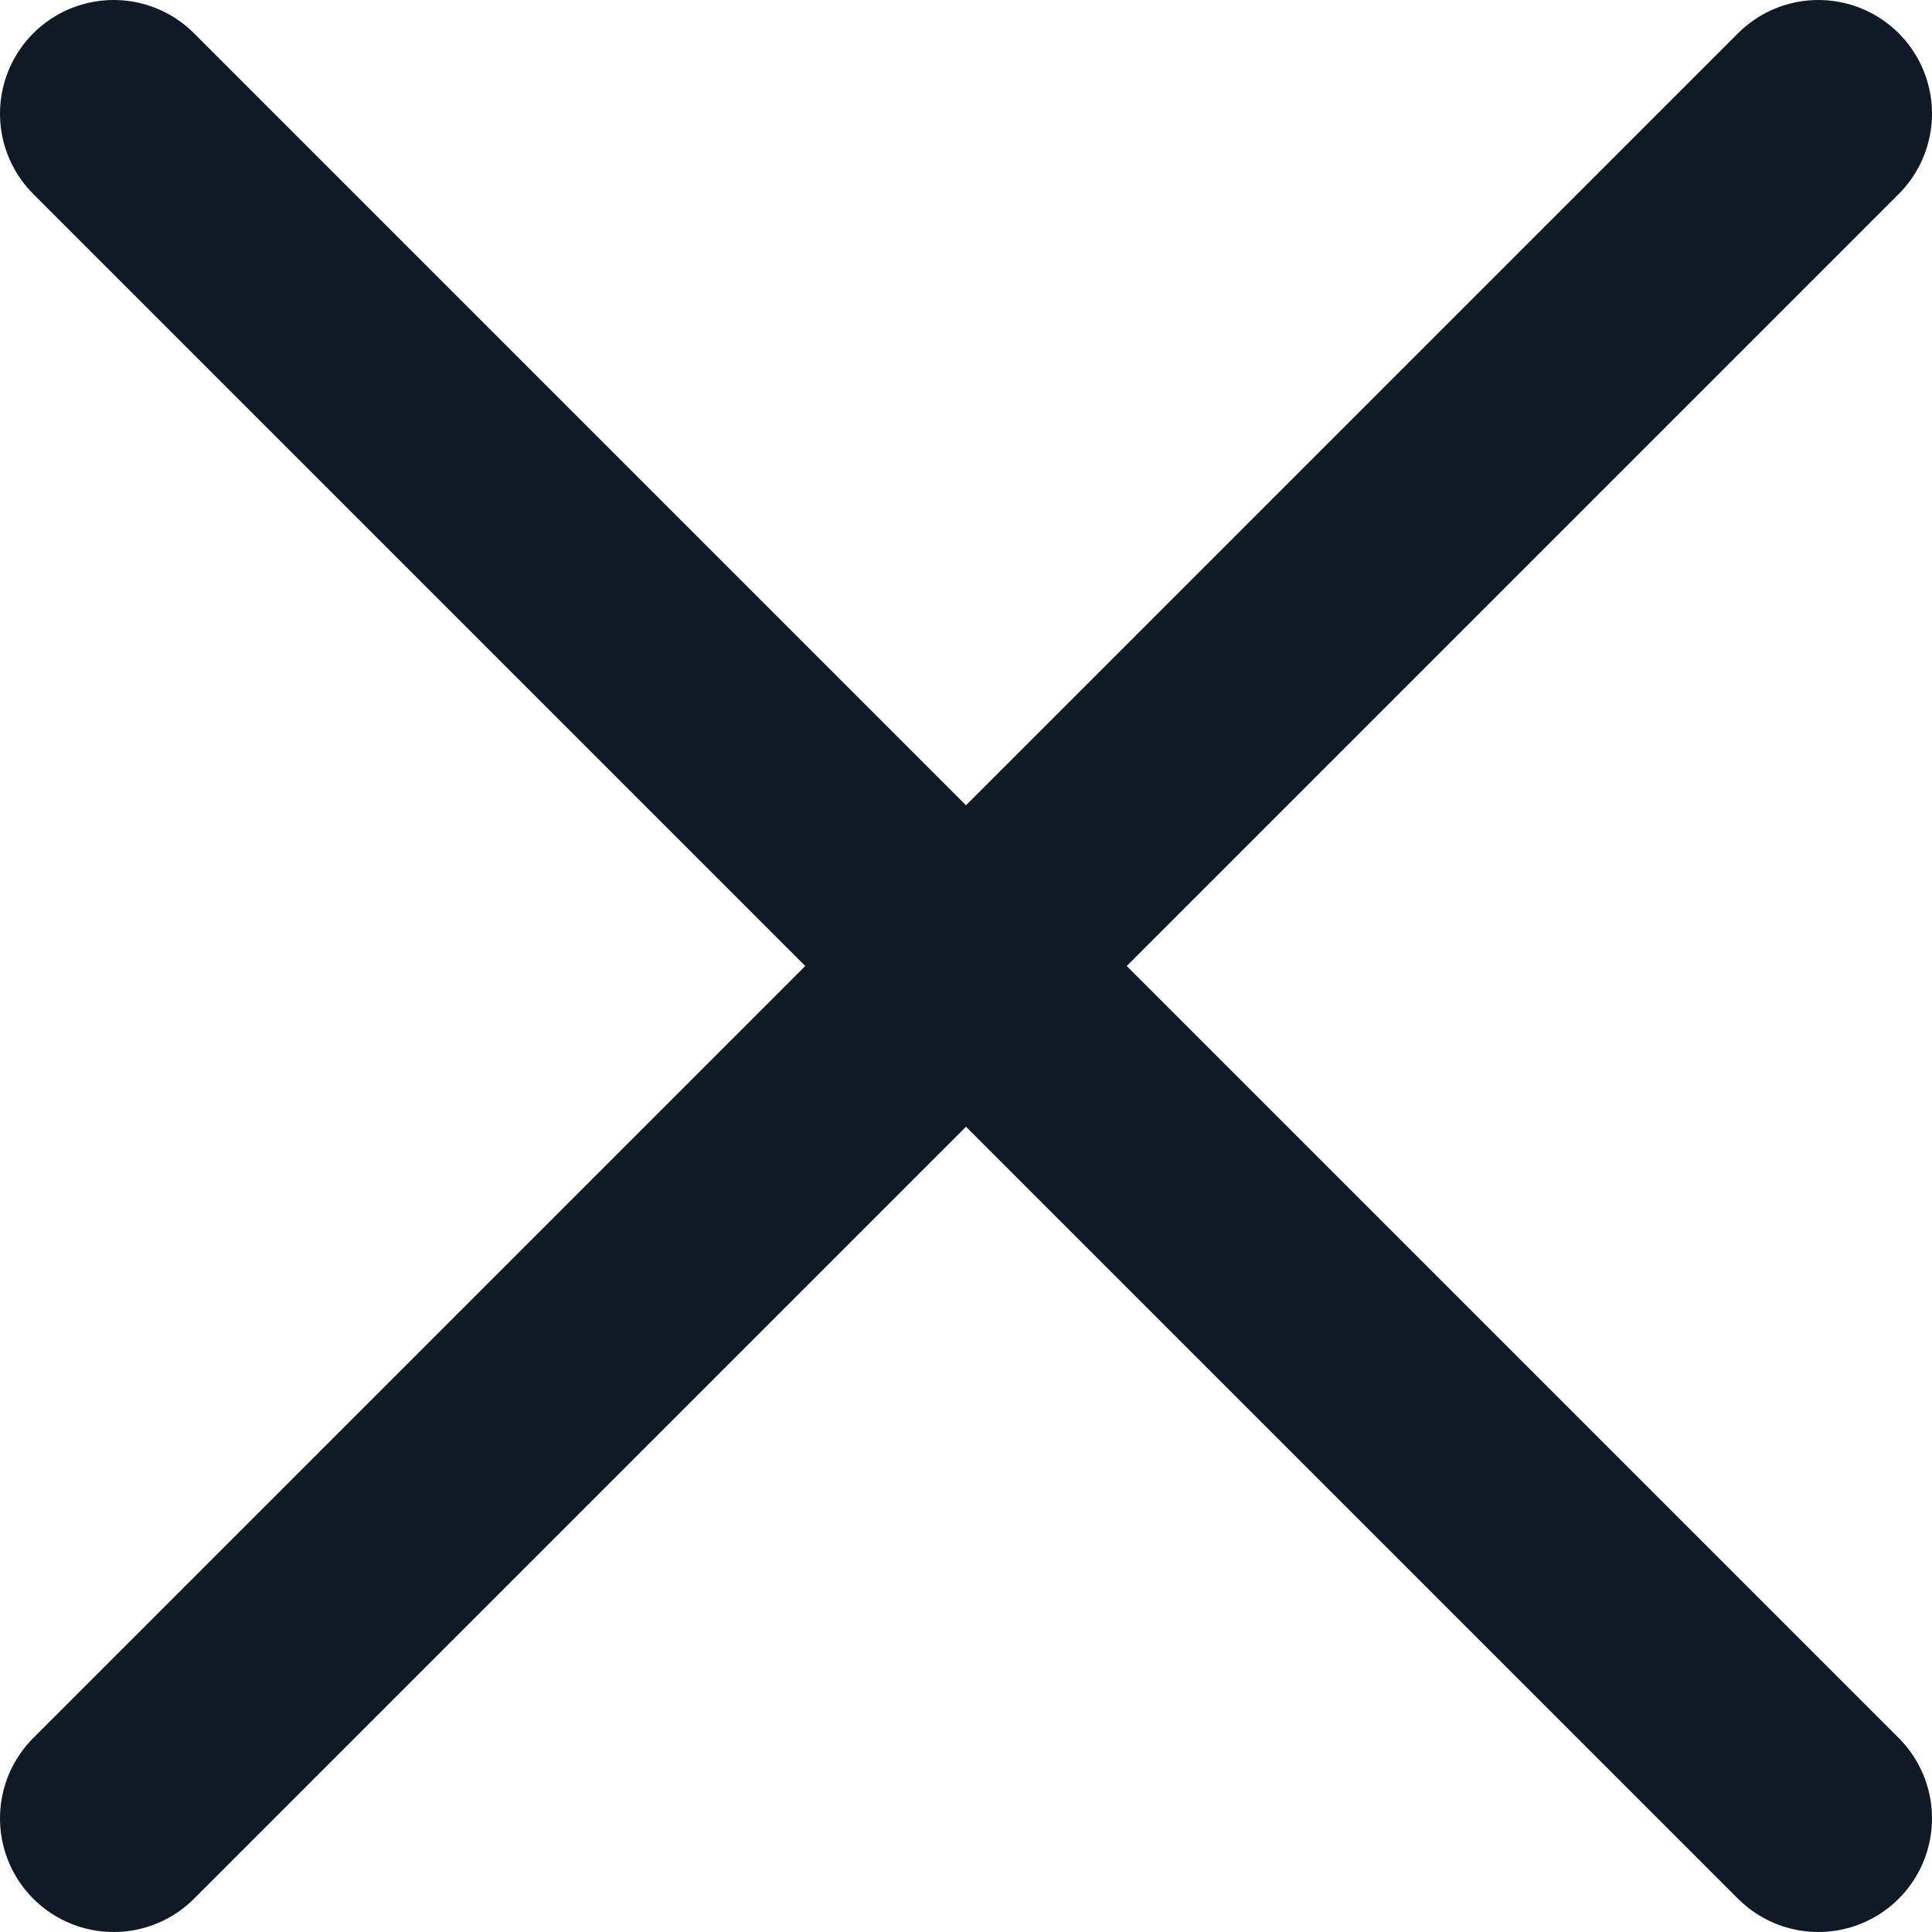
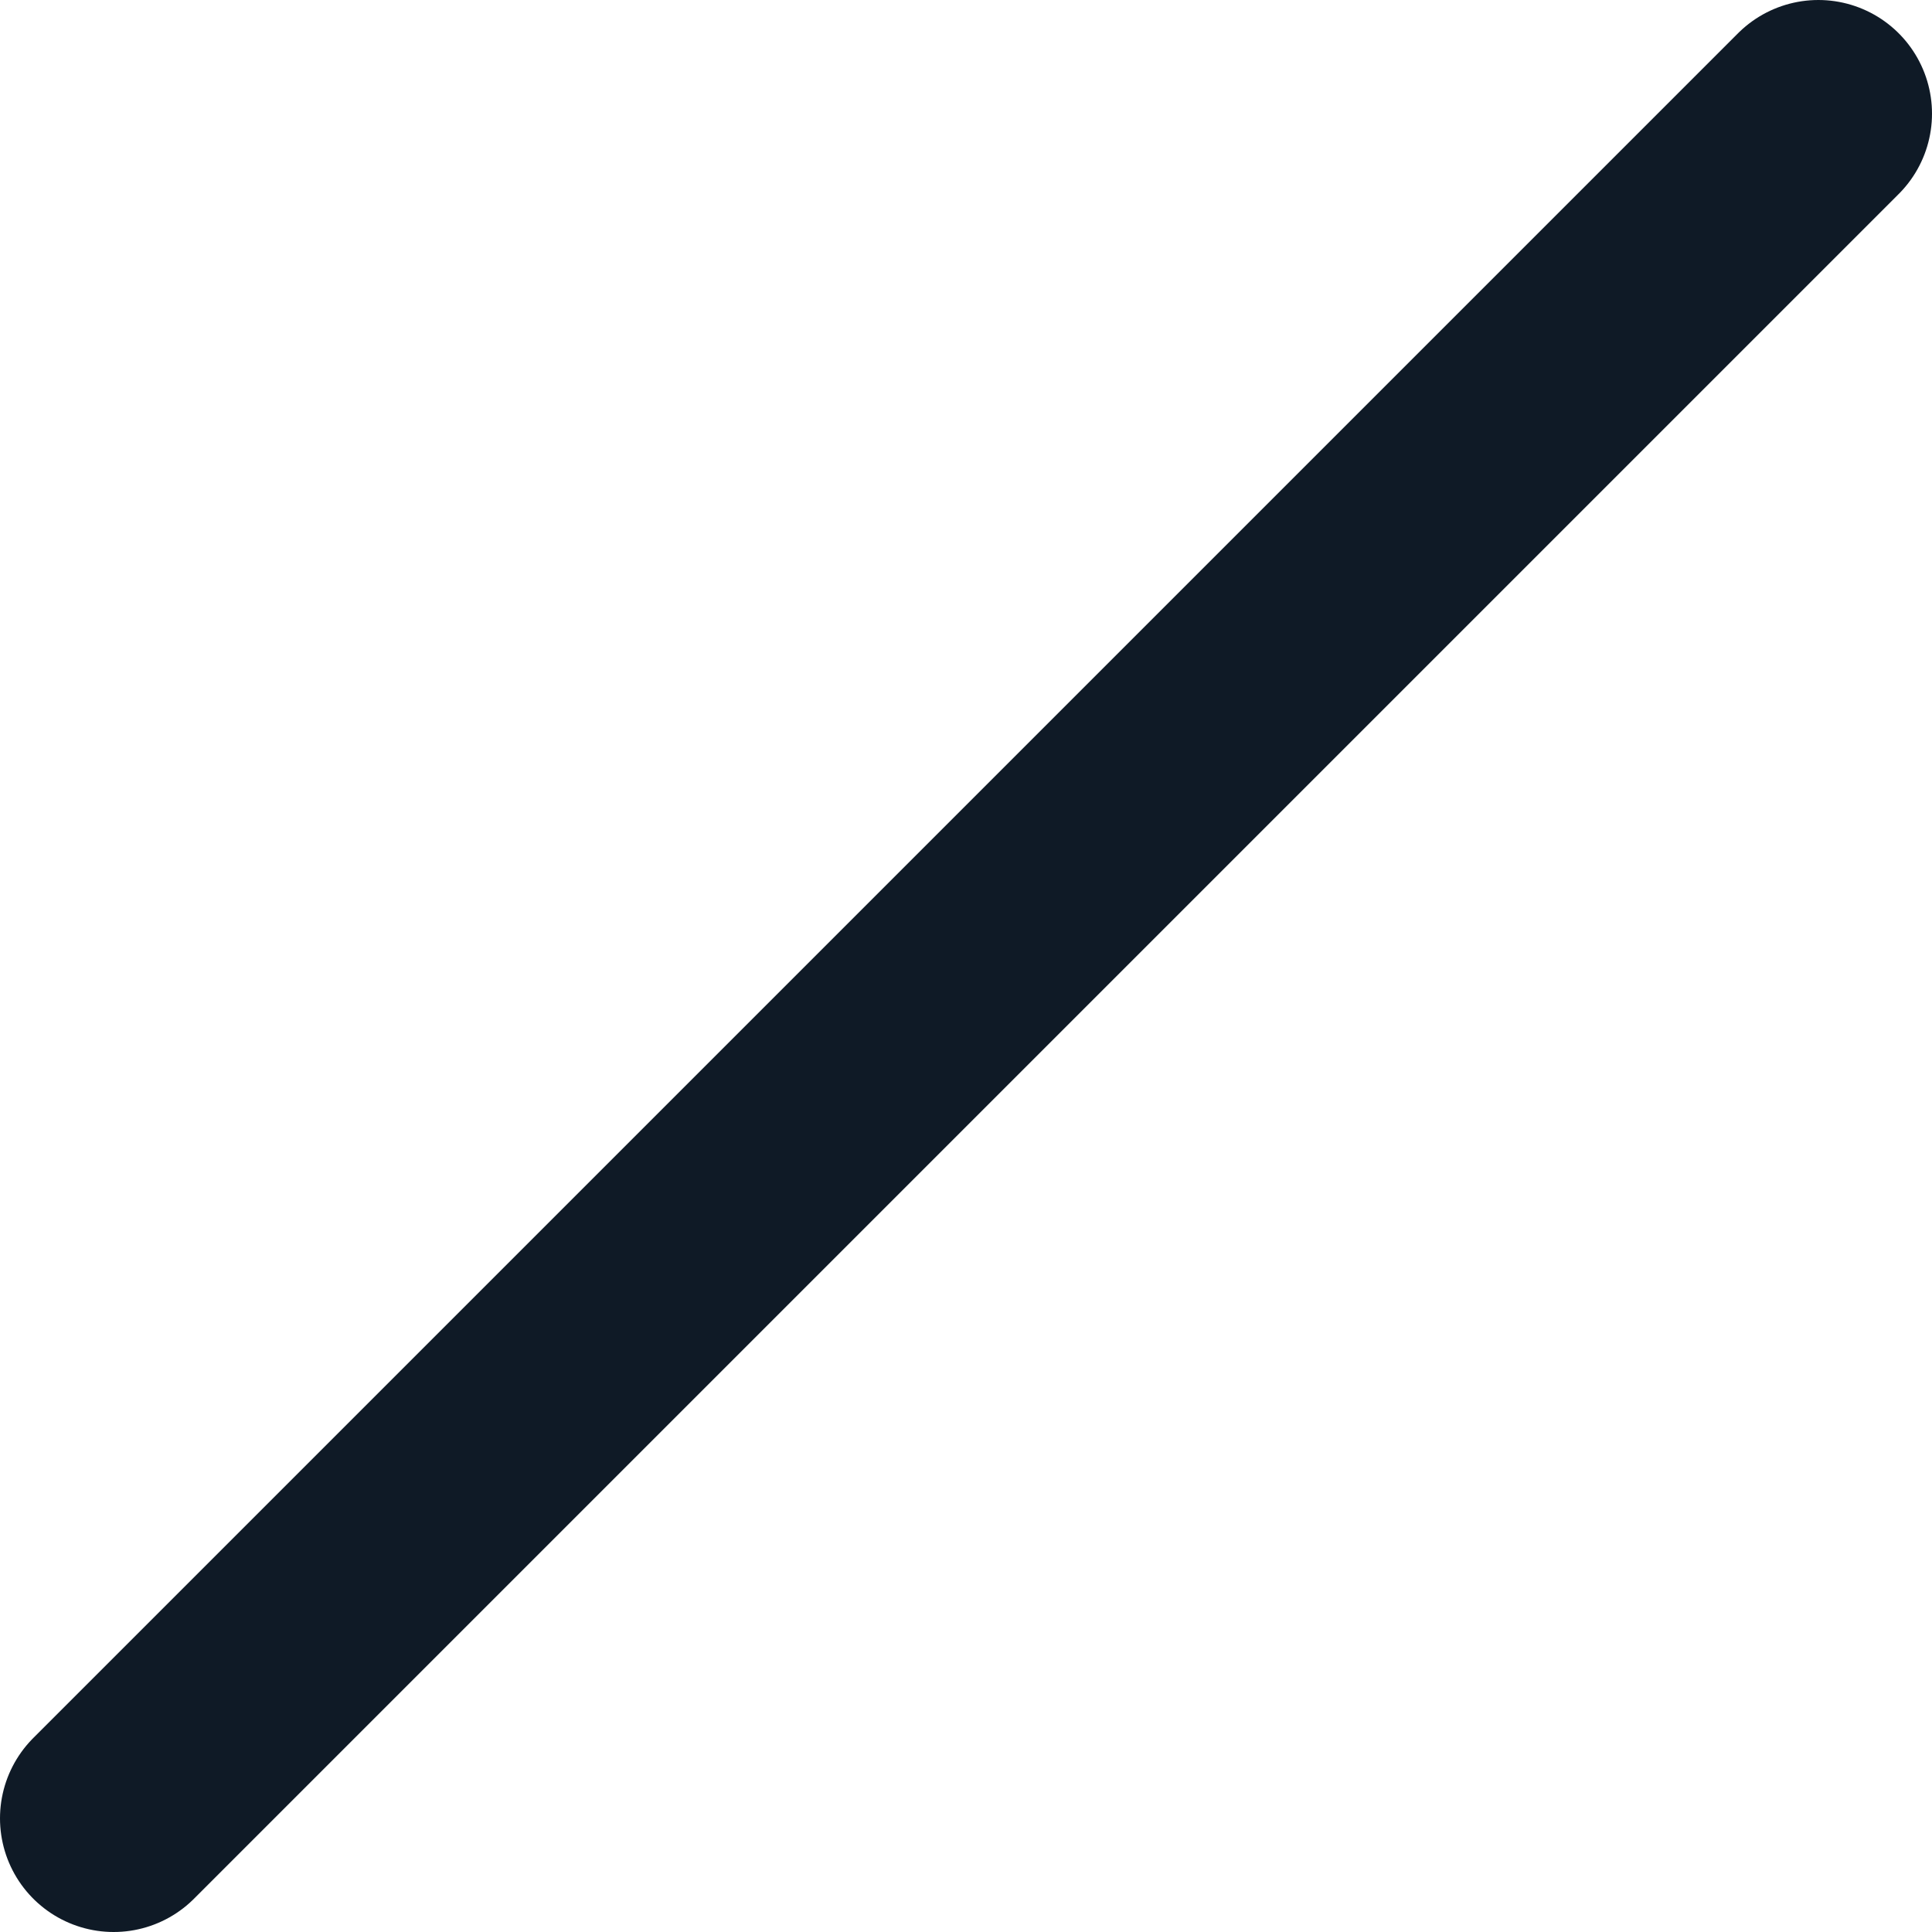
<svg xmlns="http://www.w3.org/2000/svg" width="17" height="17" viewBox="0 0 17 17" fill="none">
  <path d="M16 1L1 16" stroke="#0F1A26" stroke-width="2" stroke-linecap="round" stroke-linejoin="round" />
-   <path d="M1 1L16 16" stroke="#0F1A26" stroke-width="2" stroke-linecap="round" stroke-linejoin="round" />
</svg>